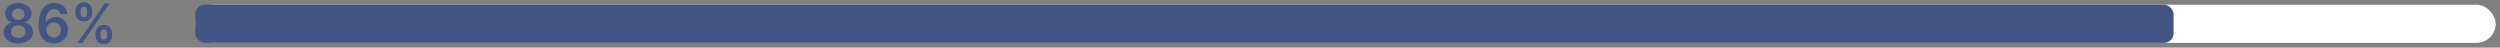
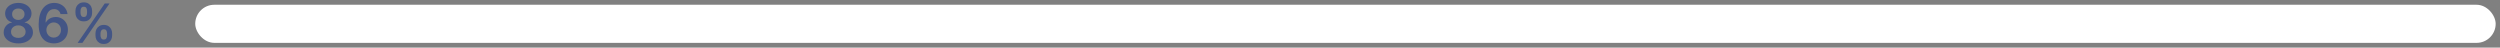
<svg xmlns="http://www.w3.org/2000/svg" width="525" height="10" viewBox="0 0 525 10" fill="none">
  <rect x="0" y="0" width="525" height="10" fill="#808080" stroke="none" />
  <rect x="41" y="1" width="483.09" height="8" rx="4" fill="white" />
-   <rect x="41" y="1" width="415.45" height="8" rx="2" fill="#435585" />
  <path d="M3.849 9.113C3.248 9.113 2.715 9.012 2.249 8.81C1.786 8.608 1.422 8.332 1.158 7.982C0.897 7.629 0.768 7.229 0.771 6.782C0.768 6.435 0.843 6.116 0.997 5.825C1.15 5.534 1.358 5.292 1.619 5.098C1.883 4.901 2.176 4.776 2.499 4.722V4.666C2.074 4.571 1.729 4.355 1.465 4.015C1.204 3.673 1.075 3.279 1.078 2.832C1.075 2.406 1.193 2.027 1.433 1.693C1.673 1.359 2.001 1.096 2.419 0.905C2.836 0.711 3.313 0.614 3.849 0.614C4.379 0.614 4.852 0.711 5.266 0.905C5.684 1.096 6.012 1.359 6.252 1.693C6.494 2.027 6.616 2.406 6.616 2.832C6.616 3.279 6.482 3.673 6.216 4.015C5.952 4.355 5.611 4.571 5.194 4.666V4.722C5.517 4.776 5.808 4.901 6.066 5.098C6.328 5.292 6.535 5.534 6.688 5.825C6.845 6.116 6.923 6.435 6.923 6.782C6.923 7.229 6.791 7.629 6.527 7.982C6.263 8.332 5.899 8.608 5.436 8.81C4.976 9.012 4.446 9.113 3.849 9.113ZM3.849 7.958C4.158 7.958 4.428 7.905 4.657 7.8C4.885 7.693 5.063 7.542 5.19 7.348C5.316 7.154 5.381 6.93 5.384 6.677C5.381 6.413 5.312 6.18 5.178 5.979C5.046 5.774 4.864 5.614 4.632 5.498C4.403 5.382 4.142 5.324 3.849 5.324C3.552 5.324 3.289 5.382 3.057 5.498C2.825 5.614 2.642 5.774 2.508 5.979C2.376 6.18 2.311 6.413 2.314 6.677C2.311 6.93 2.373 7.154 2.499 7.348C2.626 7.539 2.804 7.689 3.033 7.796C3.264 7.904 3.536 7.958 3.849 7.958ZM3.849 4.189C4.102 4.189 4.325 4.138 4.519 4.036C4.716 3.933 4.871 3.791 4.984 3.607C5.097 3.424 5.155 3.213 5.157 2.973C5.155 2.736 5.098 2.529 4.988 2.351C4.877 2.171 4.724 2.032 4.527 1.935C4.331 1.835 4.104 1.786 3.849 1.786C3.587 1.786 3.357 1.835 3.158 1.935C2.961 2.032 2.808 2.171 2.697 2.351C2.59 2.529 2.537 2.736 2.54 2.973C2.537 3.213 2.591 3.424 2.701 3.607C2.815 3.788 2.969 3.931 3.166 4.036C3.365 4.138 3.593 4.189 3.849 4.189ZM11.28 9.113C10.884 9.11 10.498 9.042 10.121 8.907C9.744 8.77 9.405 8.548 9.103 8.241C8.801 7.931 8.562 7.52 8.384 7.009C8.206 6.494 8.119 5.857 8.121 5.098C8.121 4.39 8.197 3.758 8.348 3.203C8.498 2.649 8.715 2.18 8.998 1.798C9.281 1.413 9.621 1.119 10.02 0.917C10.421 0.715 10.87 0.614 11.365 0.614C11.885 0.614 12.345 0.717 12.746 0.921C13.15 1.126 13.476 1.406 13.724 1.761C13.972 2.114 14.125 2.513 14.184 2.957H12.71C12.635 2.639 12.48 2.386 12.246 2.198C12.014 2.006 11.72 1.911 11.365 1.911C10.791 1.911 10.35 2.16 10.04 2.658C9.733 3.156 9.578 3.84 9.576 4.71H9.632C9.764 4.473 9.935 4.27 10.145 4.1C10.355 3.931 10.592 3.8 10.856 3.708C11.123 3.614 11.404 3.567 11.7 3.567C12.185 3.567 12.62 3.683 13.005 3.914C13.393 4.146 13.7 4.465 13.926 4.872C14.152 5.276 14.264 5.739 14.261 6.261C14.264 6.805 14.14 7.294 13.89 7.728C13.639 8.158 13.29 8.498 12.843 8.746C12.396 8.993 11.875 9.116 11.28 9.113ZM11.272 7.901C11.566 7.901 11.828 7.83 12.06 7.687C12.291 7.544 12.475 7.352 12.609 7.11C12.744 6.867 12.81 6.595 12.807 6.294C12.81 5.997 12.745 5.729 12.613 5.49C12.484 5.25 12.305 5.06 12.076 4.92C11.847 4.78 11.586 4.71 11.292 4.71C11.074 4.71 10.871 4.752 10.682 4.835C10.494 4.919 10.33 5.035 10.19 5.183C10.05 5.328 9.939 5.498 9.858 5.692C9.78 5.883 9.74 6.088 9.737 6.306C9.74 6.594 9.807 6.859 9.939 7.101C10.071 7.344 10.253 7.538 10.484 7.683C10.716 7.829 10.979 7.901 11.272 7.901ZM20.05 7.449V7.013C20.05 6.692 20.117 6.397 20.252 6.128C20.389 5.859 20.588 5.642 20.849 5.478C21.111 5.313 21.427 5.231 21.799 5.231C22.181 5.231 22.502 5.313 22.76 5.478C23.019 5.639 23.214 5.855 23.346 6.124C23.481 6.393 23.548 6.689 23.548 7.013V7.449C23.548 7.769 23.481 8.064 23.346 8.334C23.211 8.603 23.013 8.82 22.752 8.984C22.494 9.148 22.176 9.23 21.799 9.23C21.422 9.23 21.103 9.148 20.841 8.984C20.58 8.82 20.382 8.603 20.248 8.334C20.116 8.064 20.05 7.769 20.05 7.449ZM21.104 7.013V7.449C21.104 7.662 21.155 7.857 21.258 8.035C21.36 8.212 21.54 8.301 21.799 8.301C22.06 8.301 22.239 8.214 22.336 8.039C22.436 7.861 22.485 7.664 22.485 7.449V7.013C22.485 6.797 22.438 6.601 22.344 6.423C22.25 6.242 22.068 6.152 21.799 6.152C21.546 6.152 21.367 6.242 21.262 6.423C21.157 6.601 21.104 6.797 21.104 7.013ZM15.845 2.715V2.278C15.845 1.955 15.913 1.659 16.051 1.39C16.188 1.12 16.387 0.905 16.649 0.743C16.91 0.579 17.226 0.497 17.598 0.497C17.977 0.497 18.297 0.579 18.555 0.743C18.816 0.905 19.013 1.12 19.145 1.39C19.277 1.659 19.343 1.955 19.343 2.278V2.715C19.343 3.038 19.276 3.334 19.141 3.603C19.009 3.87 18.812 4.084 18.551 4.246C18.29 4.407 17.972 4.488 17.598 4.488C17.218 4.488 16.898 4.407 16.636 4.246C16.378 4.084 16.181 3.869 16.047 3.599C15.912 3.33 15.845 3.035 15.845 2.715ZM16.907 2.278V2.715C16.907 2.93 16.957 3.127 17.056 3.304C17.159 3.479 17.339 3.567 17.598 3.567C17.856 3.567 18.034 3.479 18.131 3.304C18.231 3.127 18.28 2.93 18.28 2.715V2.278C18.28 2.063 18.233 1.866 18.139 1.689C18.045 1.508 17.864 1.418 17.598 1.418C17.342 1.418 17.163 1.508 17.061 1.689C16.958 1.869 16.907 2.066 16.907 2.278ZM16.305 9L21.993 0.727H23.003L17.315 9H16.305Z" fill="#435585" />
</svg>